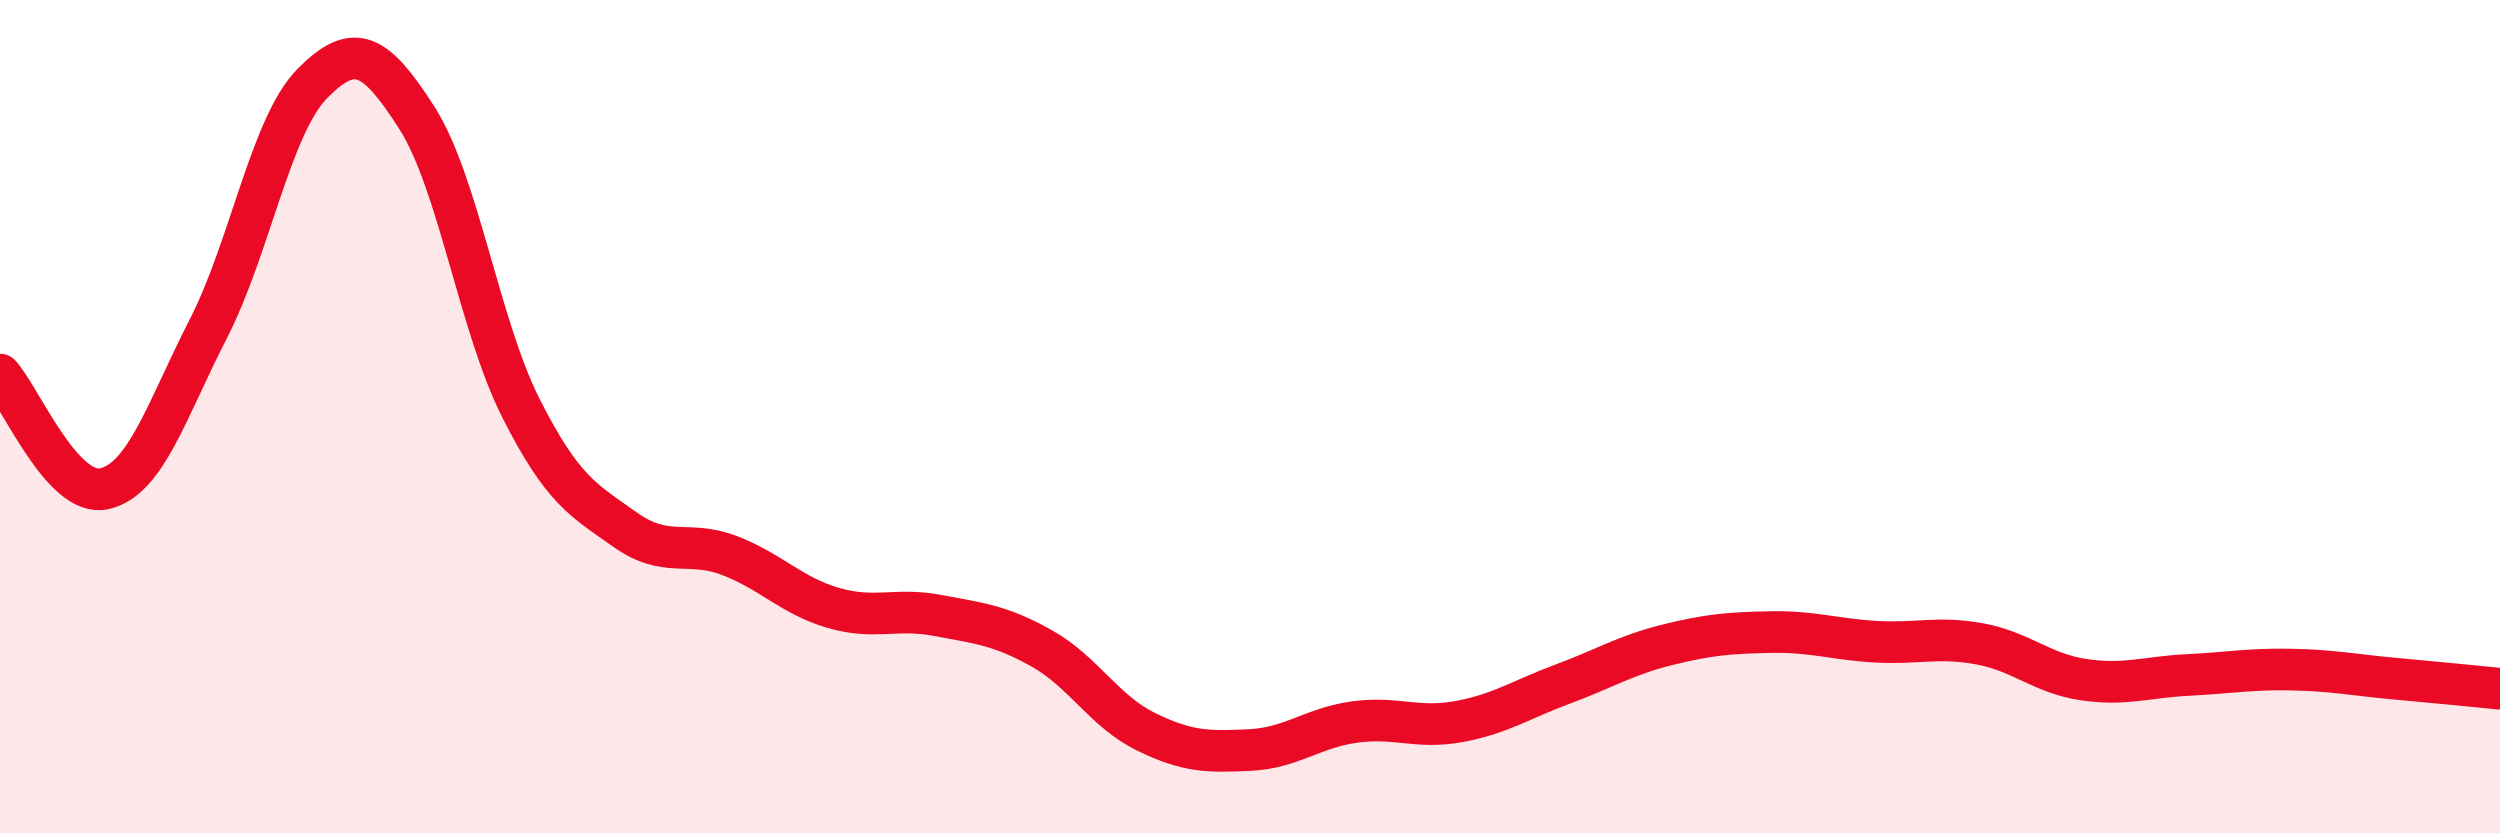
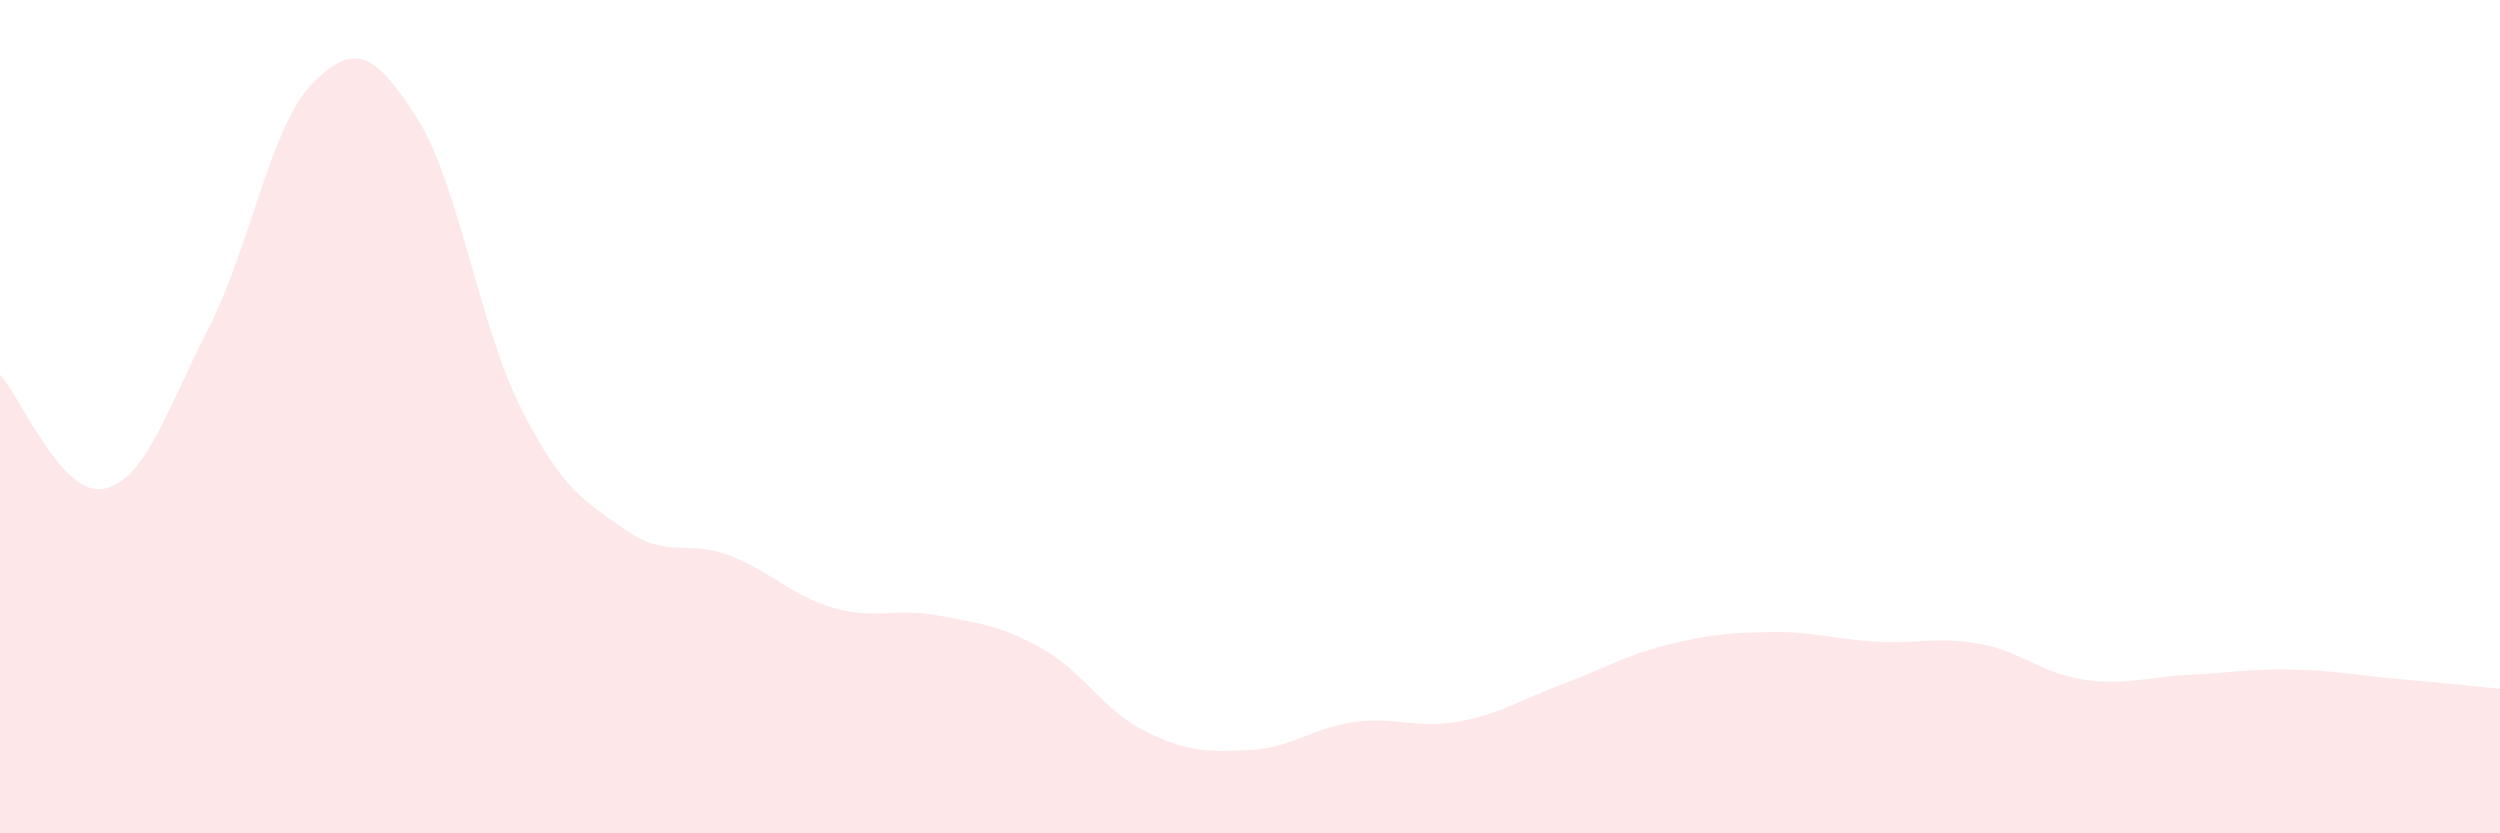
<svg xmlns="http://www.w3.org/2000/svg" width="60" height="20" viewBox="0 0 60 20">
  <path d="M 0,8.99 C 0.5,9.54 1.5,11.95 2.5,11.73 C 3.5,11.51 4,9.84 5,7.89 C 6,5.94 6.5,3.01 7.5,2 C 8.5,0.99 9,1.26 10,2.82 C 11,4.38 11.5,7.81 12.5,9.79 C 13.5,11.77 14,12 15,12.71 C 16,13.42 16.5,12.95 17.5,13.33 C 18.5,13.71 19,14.3 20,14.59 C 21,14.88 21.5,14.58 22.5,14.77 C 23.5,14.96 24,15 25,15.56 C 26,16.12 26.5,17.07 27.5,17.56 C 28.5,18.05 29,18.05 30,18 C 31,17.95 31.5,17.47 32.5,17.33 C 33.5,17.19 34,17.5 35,17.32 C 36,17.14 36.5,16.79 37.5,16.42 C 38.5,16.05 39,15.73 40,15.48 C 41,15.23 41.5,15.19 42.5,15.17 C 43.5,15.15 44,15.34 45,15.4 C 46,15.46 46.5,15.27 47.5,15.45 C 48.5,15.63 49,16.16 50,16.31 C 51,16.46 51.5,16.25 52.5,16.2 C 53.5,16.15 54,16.05 55,16.07 C 56,16.09 56.5,16.2 57.5,16.29 C 58.5,16.38 59.5,16.48 60,16.53L60 20L0 20Z" fill="#EB0A25" opacity="0.1" stroke-linecap="round" stroke-linejoin="round" />
-   <path d="M 0,8.99 C 0.5,9.54 1.5,11.95 2.5,11.73 C 3.5,11.51 4,9.84 5,7.89 C 6,5.94 6.5,3.01 7.5,2 C 8.5,0.99 9,1.26 10,2.82 C 11,4.38 11.5,7.81 12.5,9.79 C 13.5,11.77 14,12 15,12.71 C 16,13.42 16.5,12.95 17.5,13.33 C 18.5,13.71 19,14.3 20,14.59 C 21,14.88 21.5,14.58 22.5,14.77 C 23.5,14.96 24,15 25,15.56 C 26,16.12 26.5,17.07 27.5,17.56 C 28.5,18.05 29,18.05 30,18 C 31,17.95 31.5,17.47 32.5,17.33 C 33.5,17.19 34,17.5 35,17.32 C 36,17.14 36.5,16.79 37.5,16.42 C 38.5,16.05 39,15.73 40,15.48 C 41,15.23 41.5,15.19 42.5,15.17 C 43.5,15.15 44,15.34 45,15.4 C 46,15.46 46.5,15.27 47.5,15.45 C 48.5,15.63 49,16.16 50,16.31 C 51,16.46 51.5,16.25 52.5,16.2 C 53.5,16.15 54,16.05 55,16.07 C 56,16.09 56.5,16.2 57.5,16.29 C 58.5,16.38 59.5,16.48 60,16.53" stroke="#EB0A25" stroke-width="1" fill="none" stroke-linecap="round" stroke-linejoin="round" />
</svg>